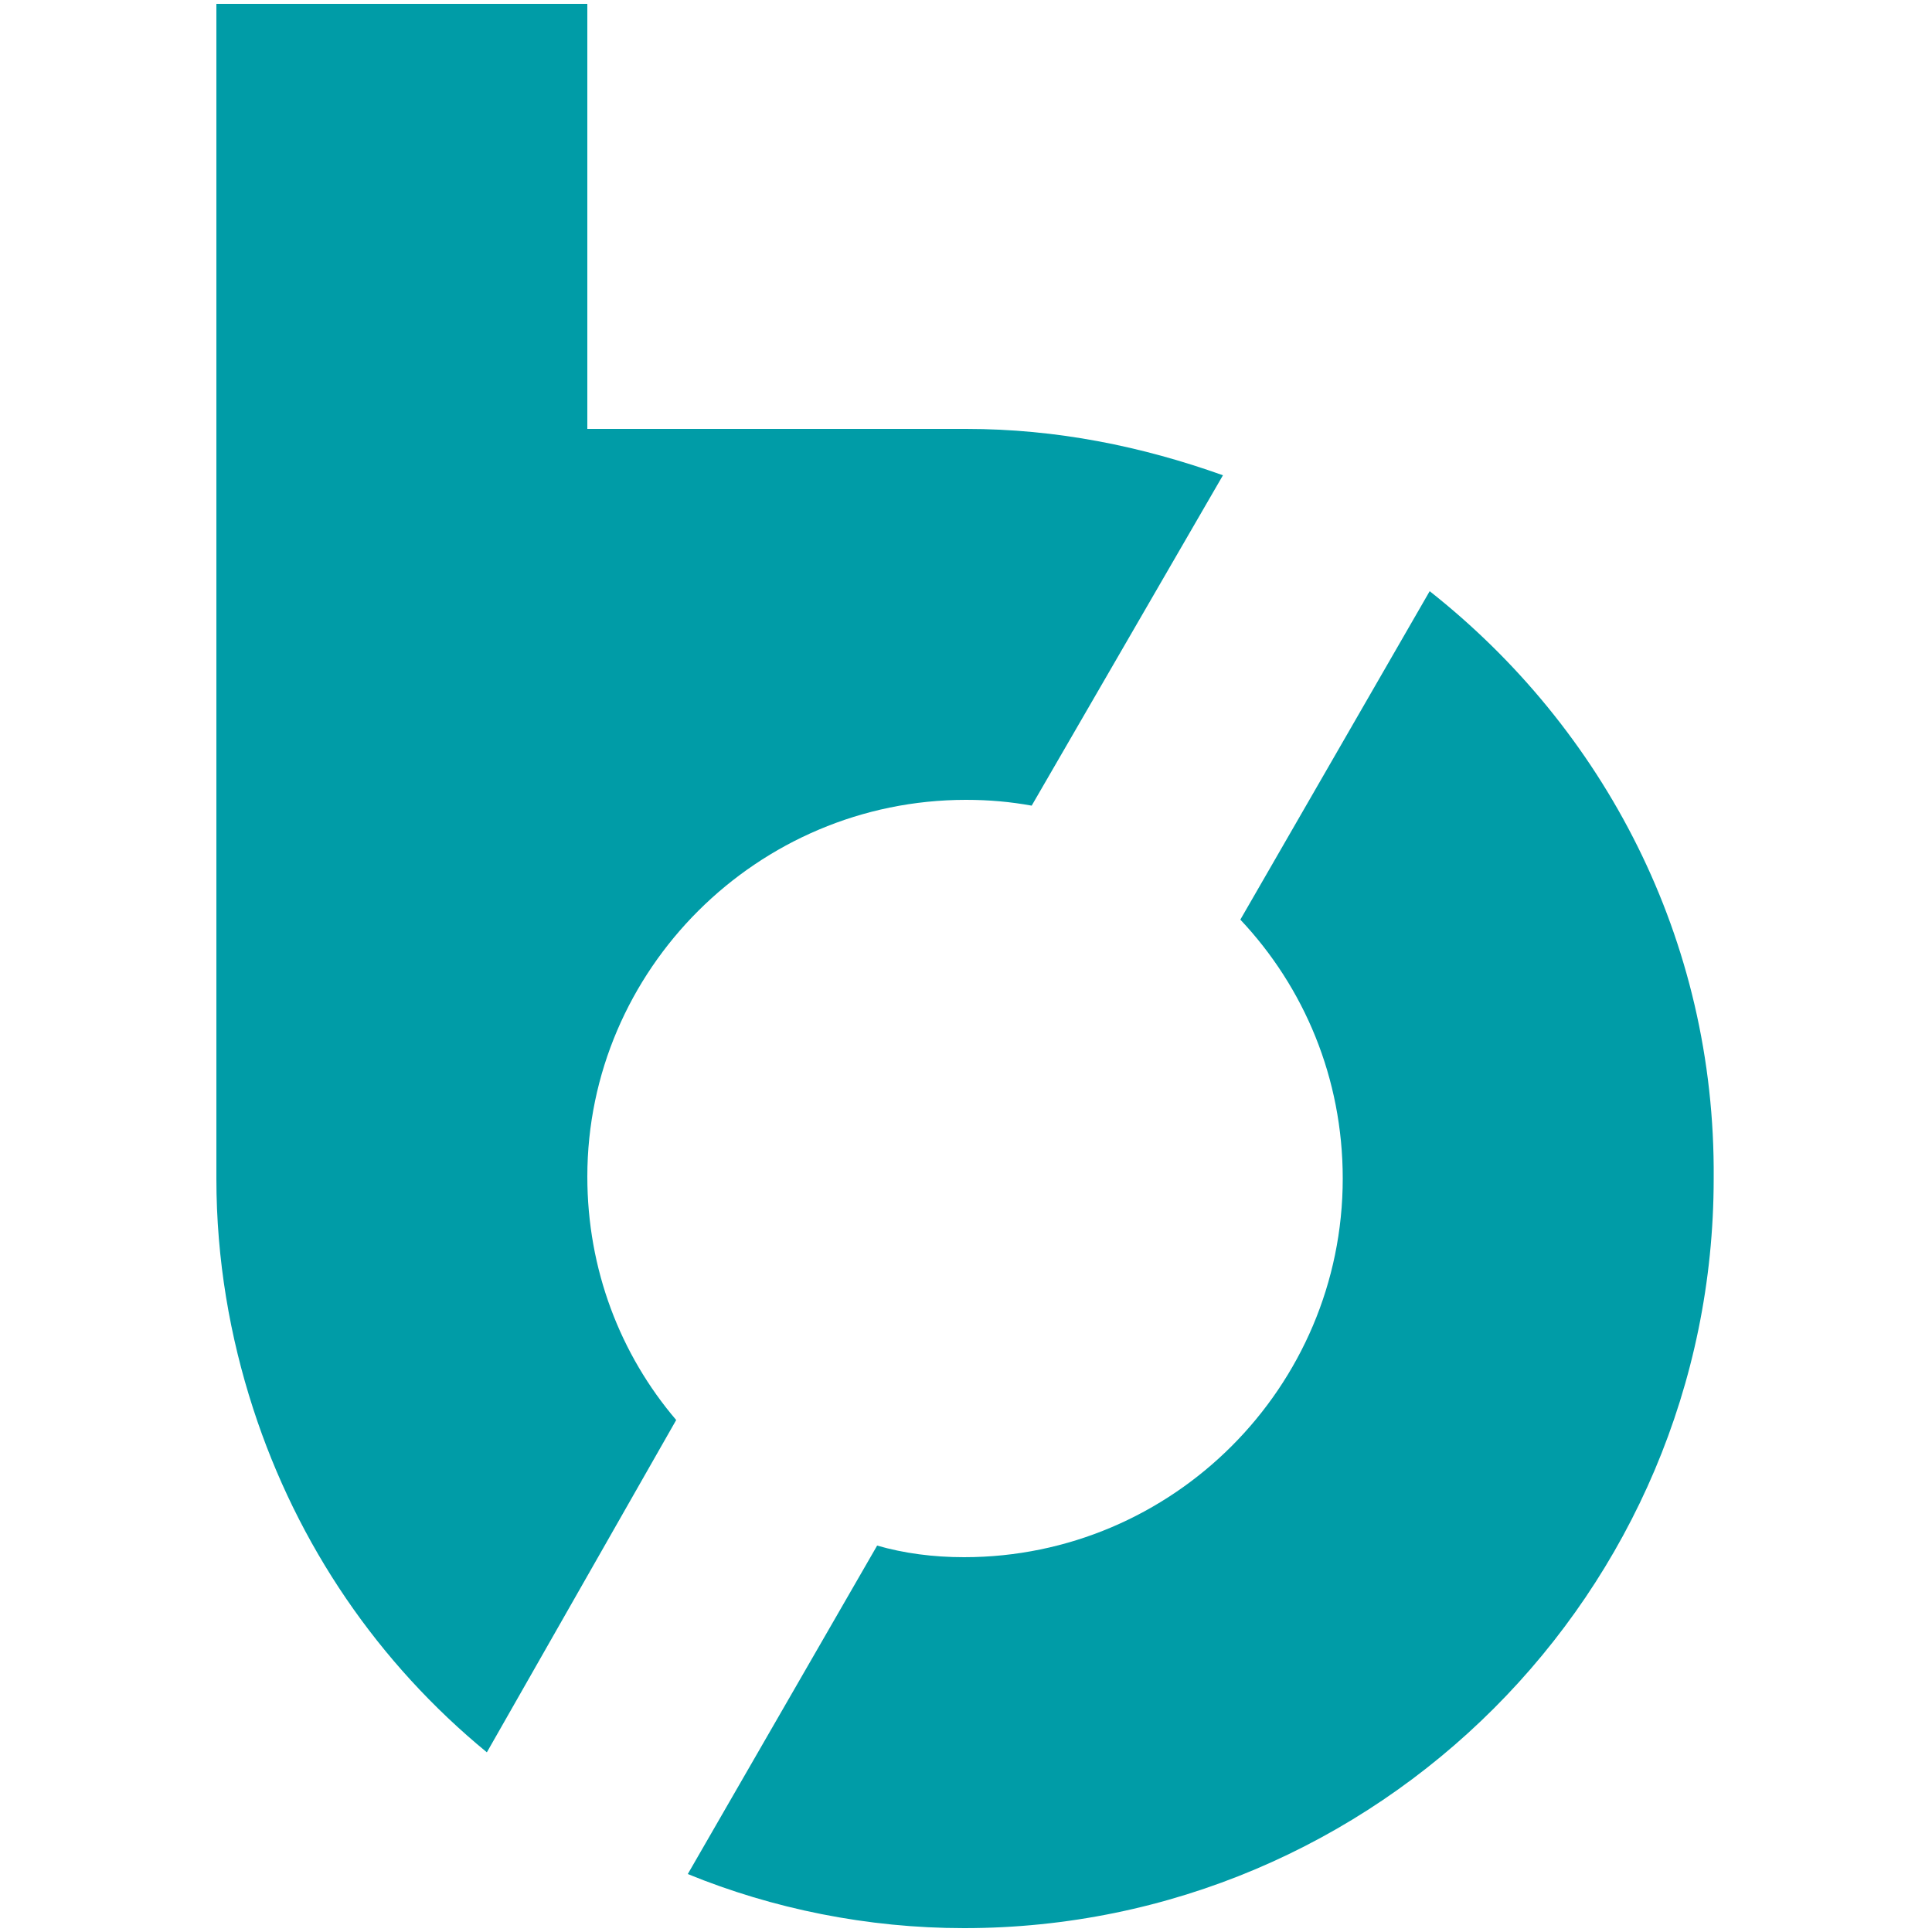
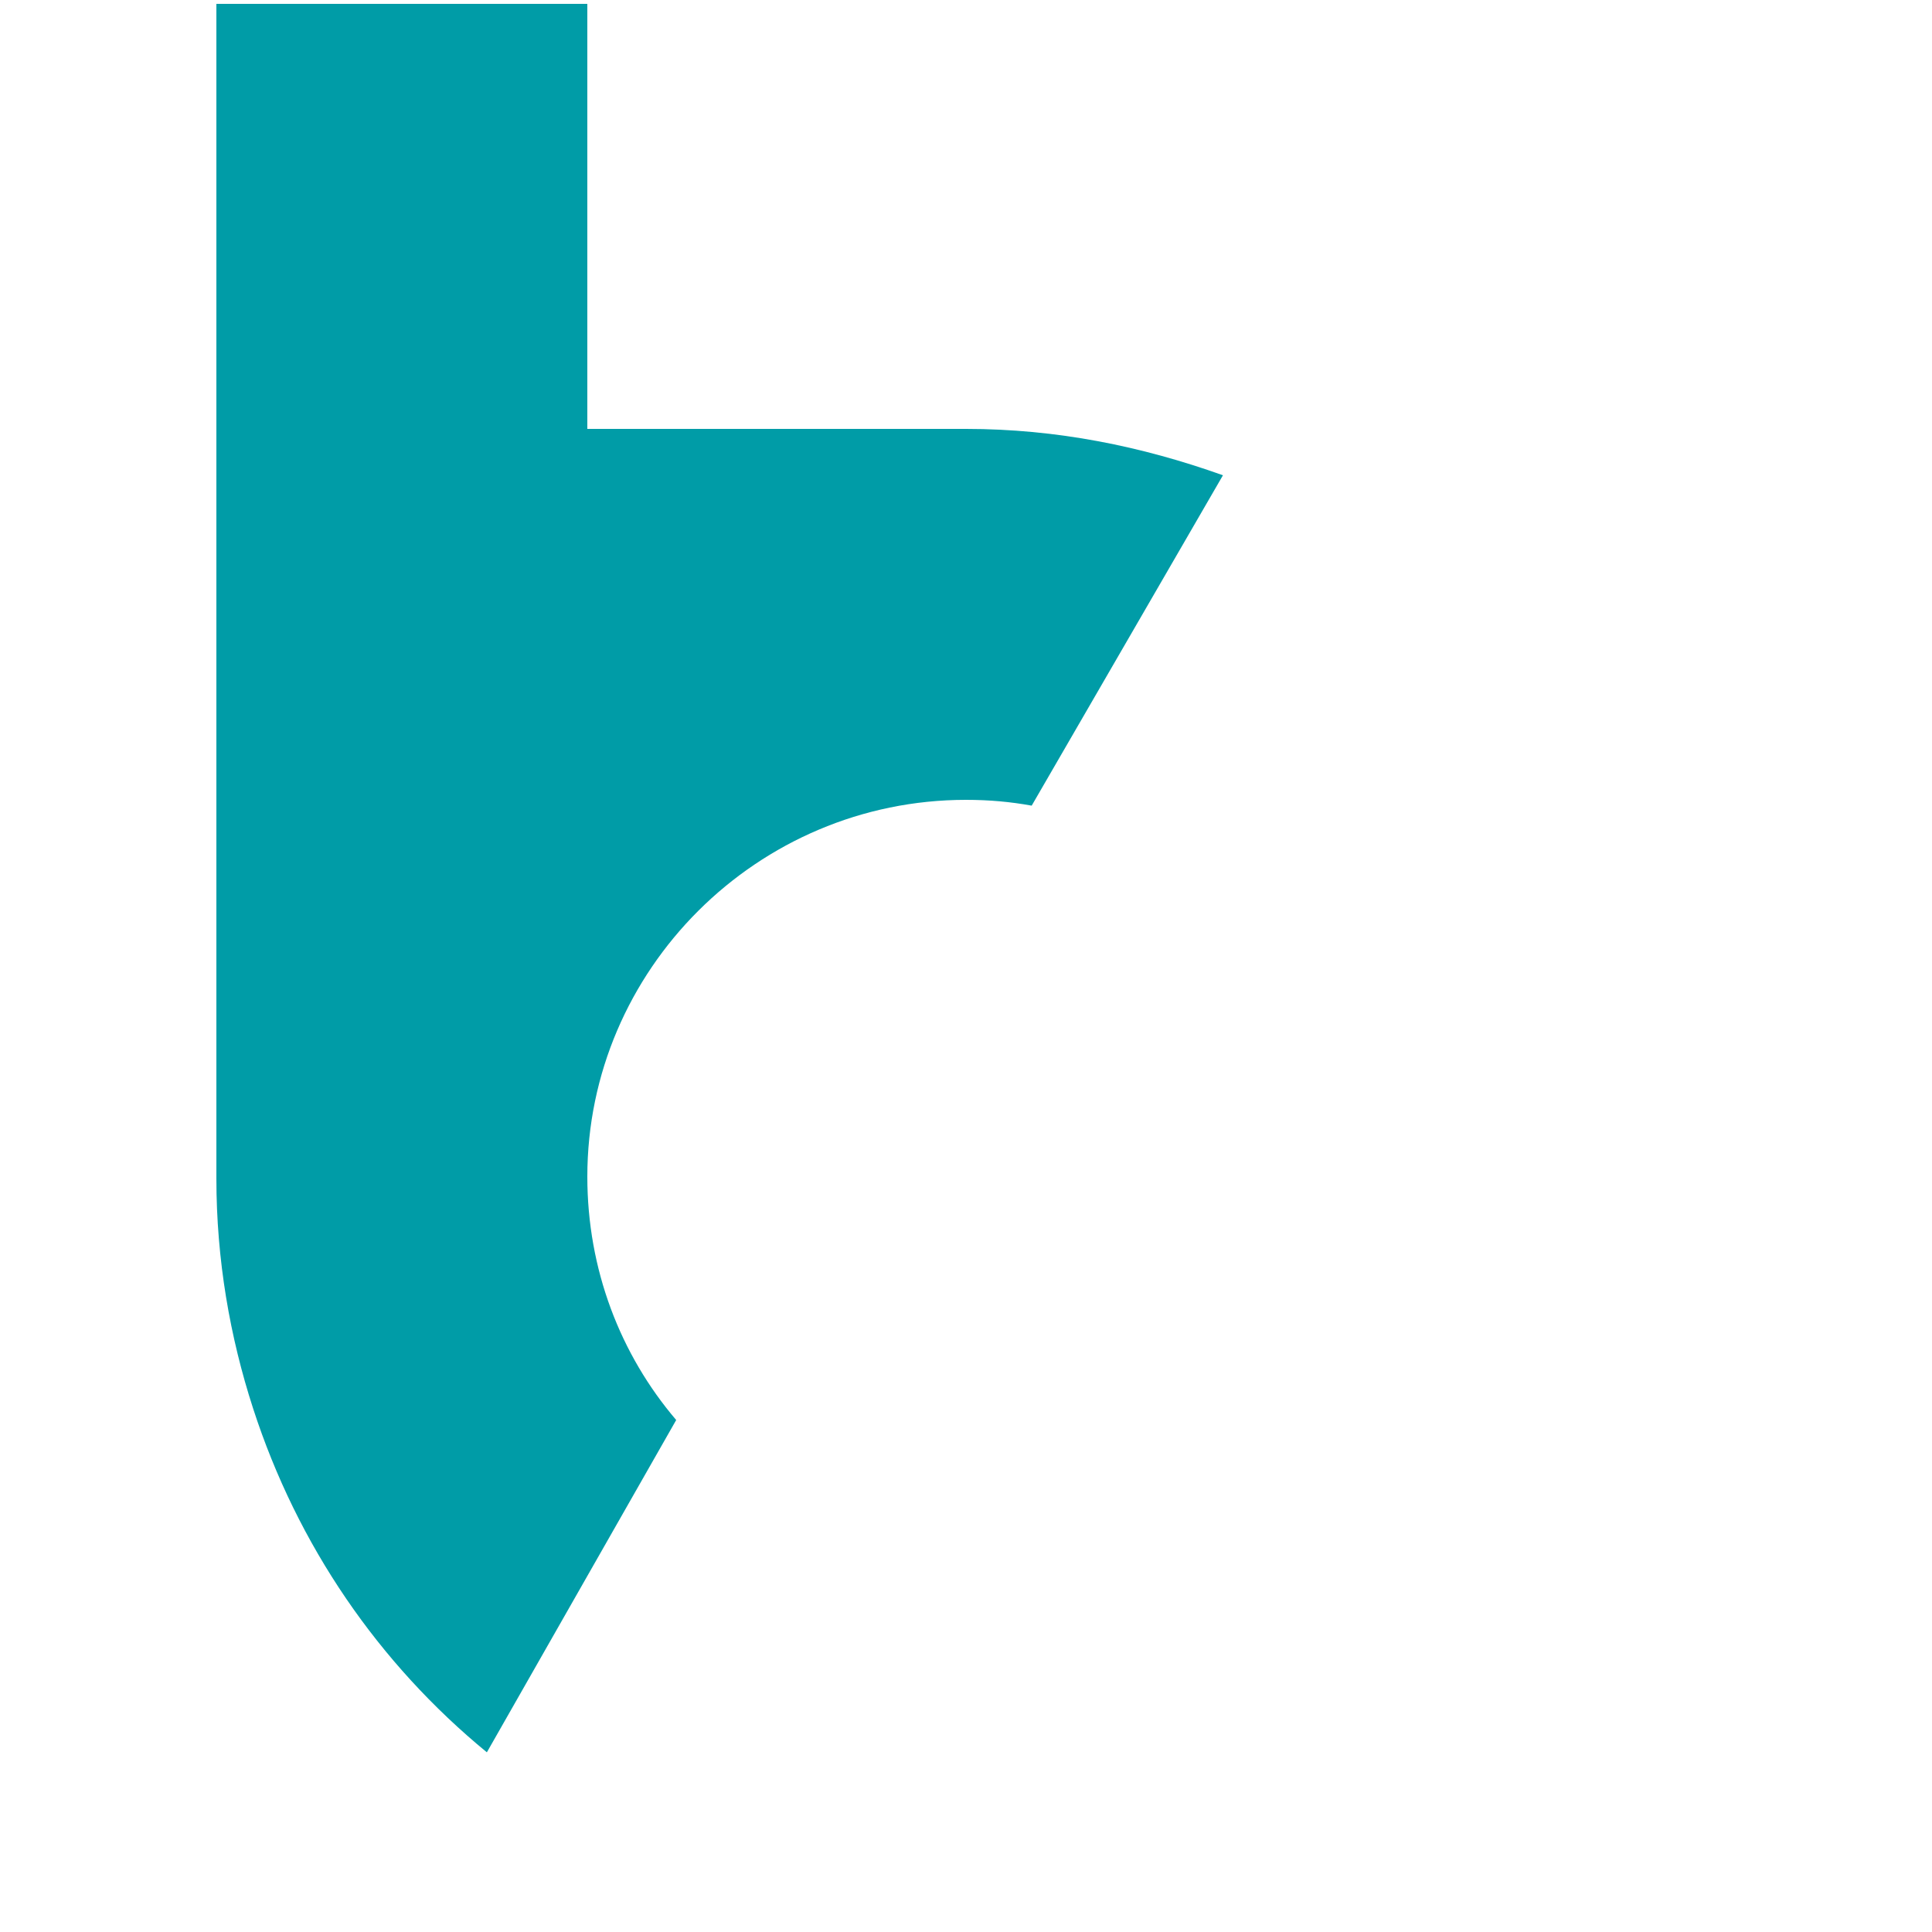
<svg xmlns="http://www.w3.org/2000/svg" version="1.1" id="Layer_1" x="0px" y="0px" viewBox="0 0 100 100" style="enable-background:new 0 0 100 100;" xml:space="preserve">
  <style type="text/css">
	.st0{fill:#009CA7;}
</style>
  <g>
    <path class="st0" d="M50,41.4c1.2,0,2.3,0.1,3.4,0.3l9.9-17.1c-4.2-1.5-8.6-2.4-13.3-2.4H30.4v-22H11.2V61c0,4.2,0.7,8.2,1.9,11.9   c2.3,7.1,6.5,13.2,12.1,17.8L35,73.5c-2.9-3.4-4.6-7.8-4.6-12.6C30.4,50.2,39.2,41.4,50,41.4L50,41.4z" />
-     <path class="st0" d="M74,30.6l-9.8,17c3.3,3.5,5.3,8.2,5.3,13.4c0,10.8-8.8,19.6-19.6,19.6c-1.6,0-3.1-0.2-4.5-0.6l-9.8,17   c4.4,1.8,9.3,2.8,14.3,2.8c21.4,0,38.8-17.4,38.8-38.8C88.8,48.6,83,37.7,74,30.6z" />
  </g>
</svg>